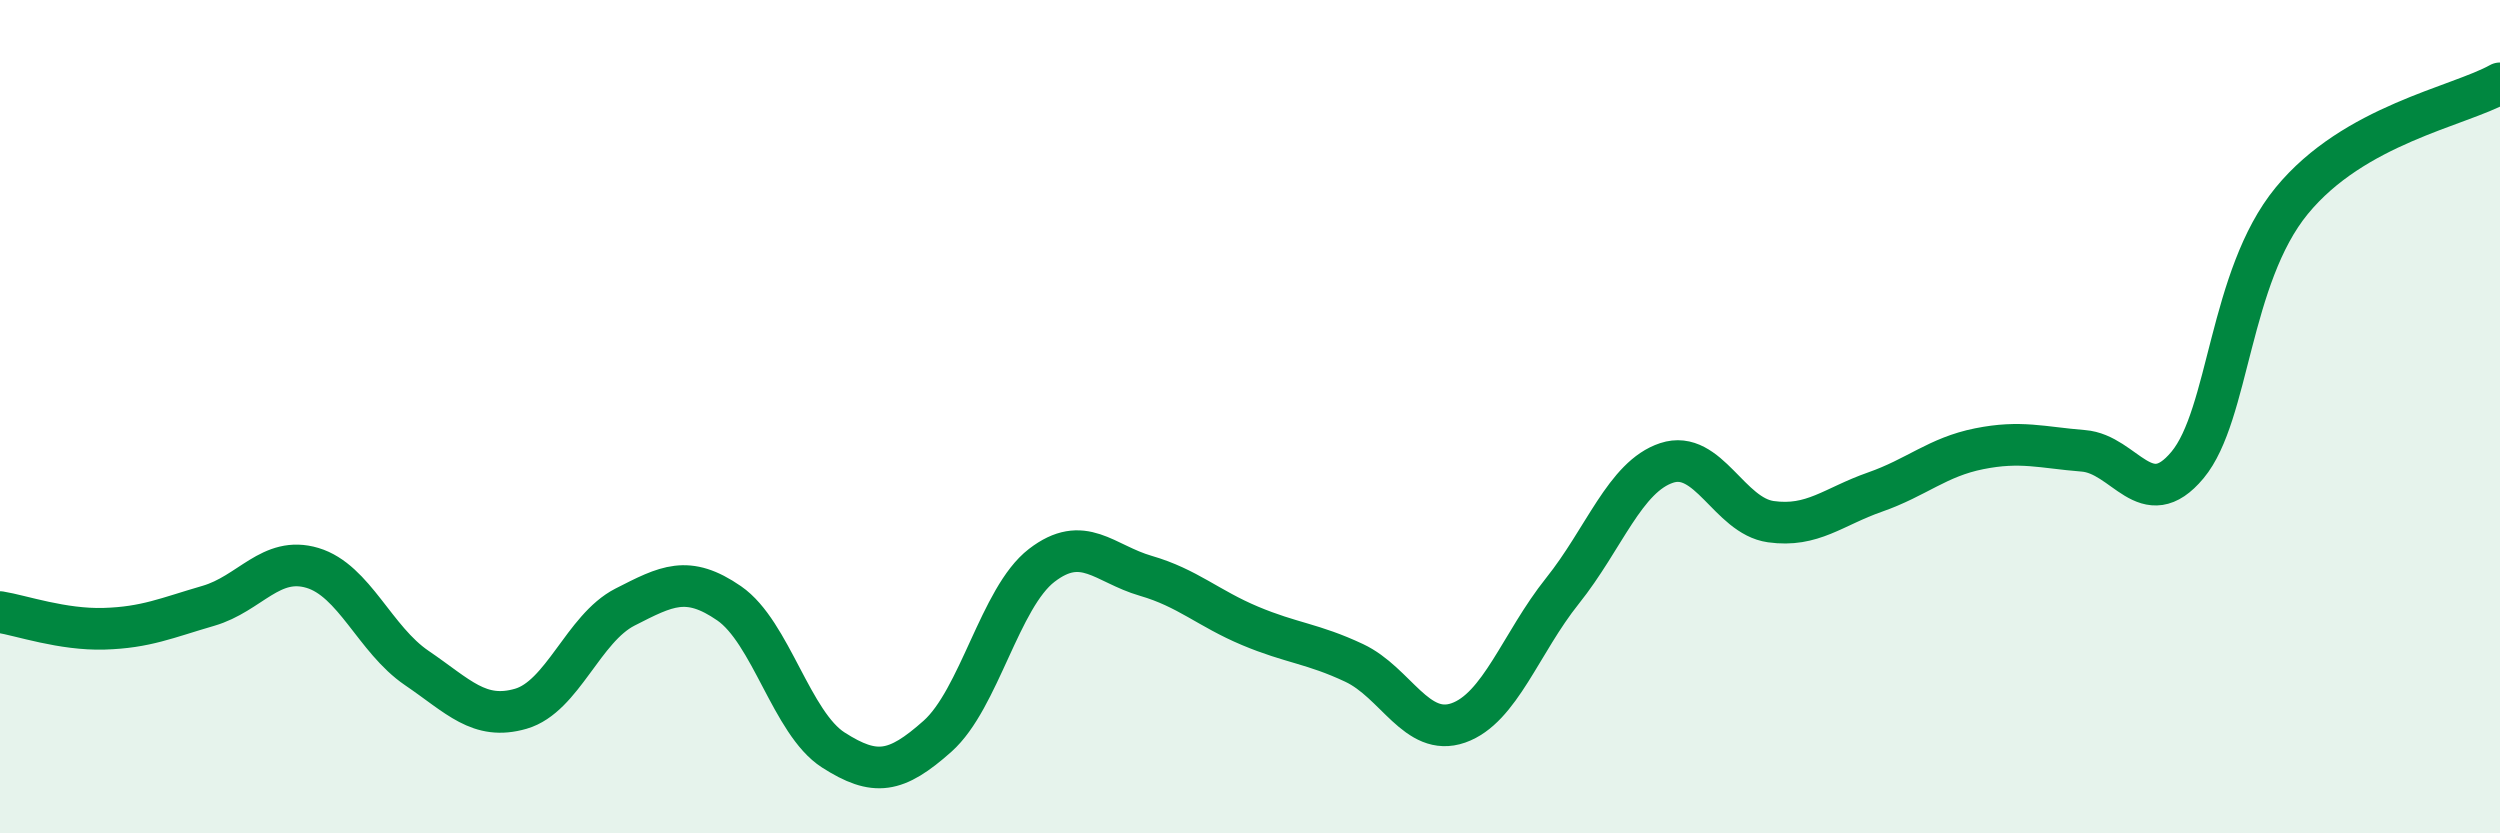
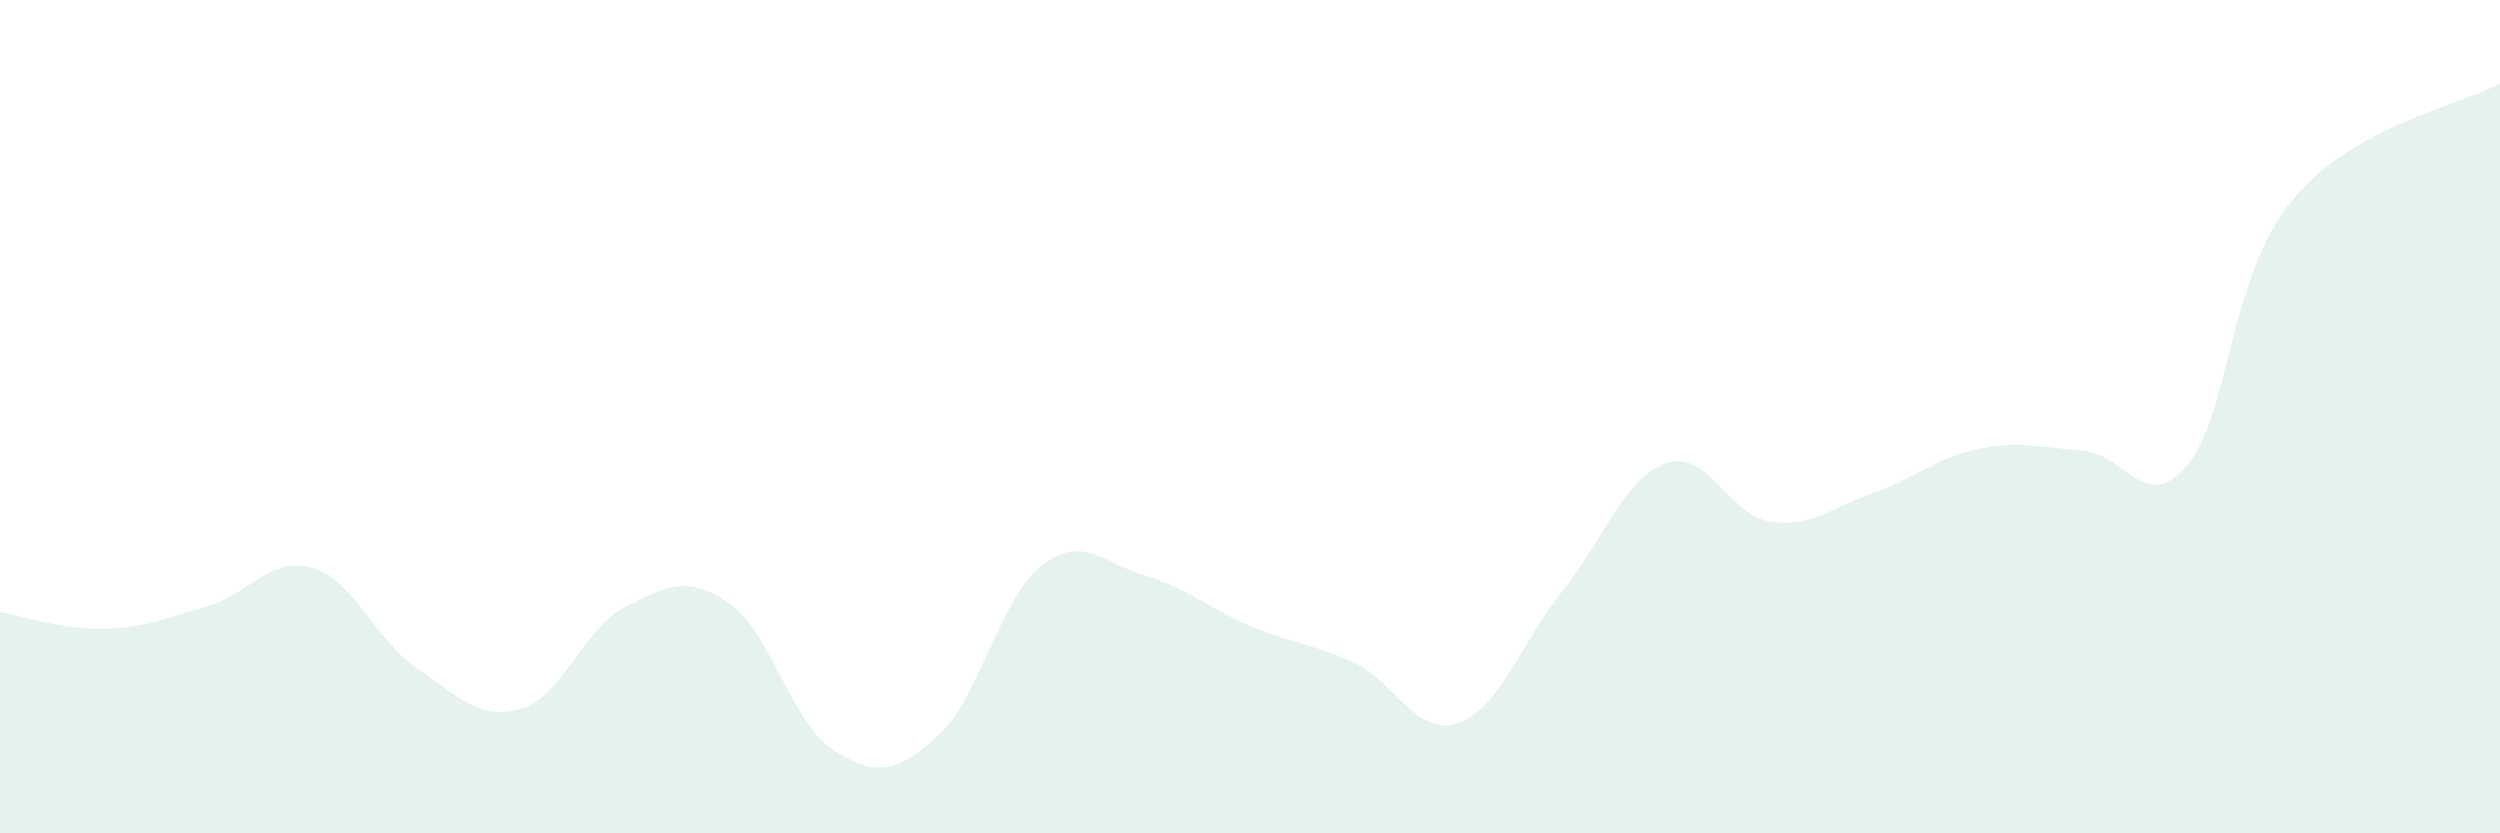
<svg xmlns="http://www.w3.org/2000/svg" width="60" height="20" viewBox="0 0 60 20">
  <path d="M 0,14.69 C 0.5,14.77 1.5,15.12 2.5,15.09 C 3.5,15.06 4,14.83 5,14.54 C 6,14.25 6.5,13.33 7.5,13.63 C 8.5,13.93 9,15.35 10,16.03 C 11,16.71 11.5,17.3 12.5,17.01 C 13.5,16.72 14,15.08 15,14.57 C 16,14.06 16.5,13.79 17.5,14.48 C 18.5,15.17 19,17.36 20,18 C 21,18.64 21.5,18.56 22.5,17.67 C 23.5,16.78 24,14.34 25,13.57 C 26,12.8 26.5,13.53 27.5,13.82 C 28.5,14.11 29,14.6 30,15.02 C 31,15.44 31.5,15.44 32.5,15.91 C 33.5,16.38 34,17.7 35,17.35 C 36,17 36.5,15.43 37.5,14.18 C 38.5,12.93 39,11.44 40,11.11 C 41,10.78 41.5,12.38 42.5,12.52 C 43.5,12.66 44,12.16 45,11.81 C 46,11.46 46.5,10.97 47.5,10.77 C 48.5,10.57 49,10.74 50,10.82 C 51,10.9 51.5,12.36 52.5,11.16 C 53.5,9.96 53.5,6.65 55,4.82 C 56.5,2.99 59,2.56 60,2L60 20L0 20Z" fill="#008740" opacity="0.1" stroke-linecap="round" stroke-linejoin="round" />
-   <path d="M 0,14.69 C 0.5,14.77 1.5,15.12 2.5,15.09 C 3.5,15.06 4,14.83 5,14.54 C 6,14.25 6.5,13.33 7.5,13.63 C 8.5,13.93 9,15.35 10,16.03 C 11,16.71 11.5,17.3 12.5,17.01 C 13.5,16.72 14,15.08 15,14.57 C 16,14.06 16.5,13.79 17.5,14.48 C 18.5,15.17 19,17.36 20,18 C 21,18.64 21.5,18.56 22.5,17.67 C 23.5,16.78 24,14.34 25,13.57 C 26,12.8 26.5,13.53 27.5,13.82 C 28.5,14.11 29,14.6 30,15.02 C 31,15.44 31.5,15.44 32.5,15.91 C 33.5,16.38 34,17.7 35,17.35 C 36,17 36.5,15.43 37.5,14.18 C 38.5,12.93 39,11.44 40,11.11 C 41,10.78 41.5,12.38 42.5,12.52 C 43.5,12.66 44,12.16 45,11.81 C 46,11.46 46.5,10.97 47.5,10.77 C 48.5,10.57 49,10.74 50,10.82 C 51,10.9 51.5,12.36 52.5,11.16 C 53.5,9.96 53.5,6.65 55,4.82 C 56.5,2.99 59,2.56 60,2" stroke="#008740" stroke-width="1" fill="none" stroke-linecap="round" stroke-linejoin="round" />
</svg>